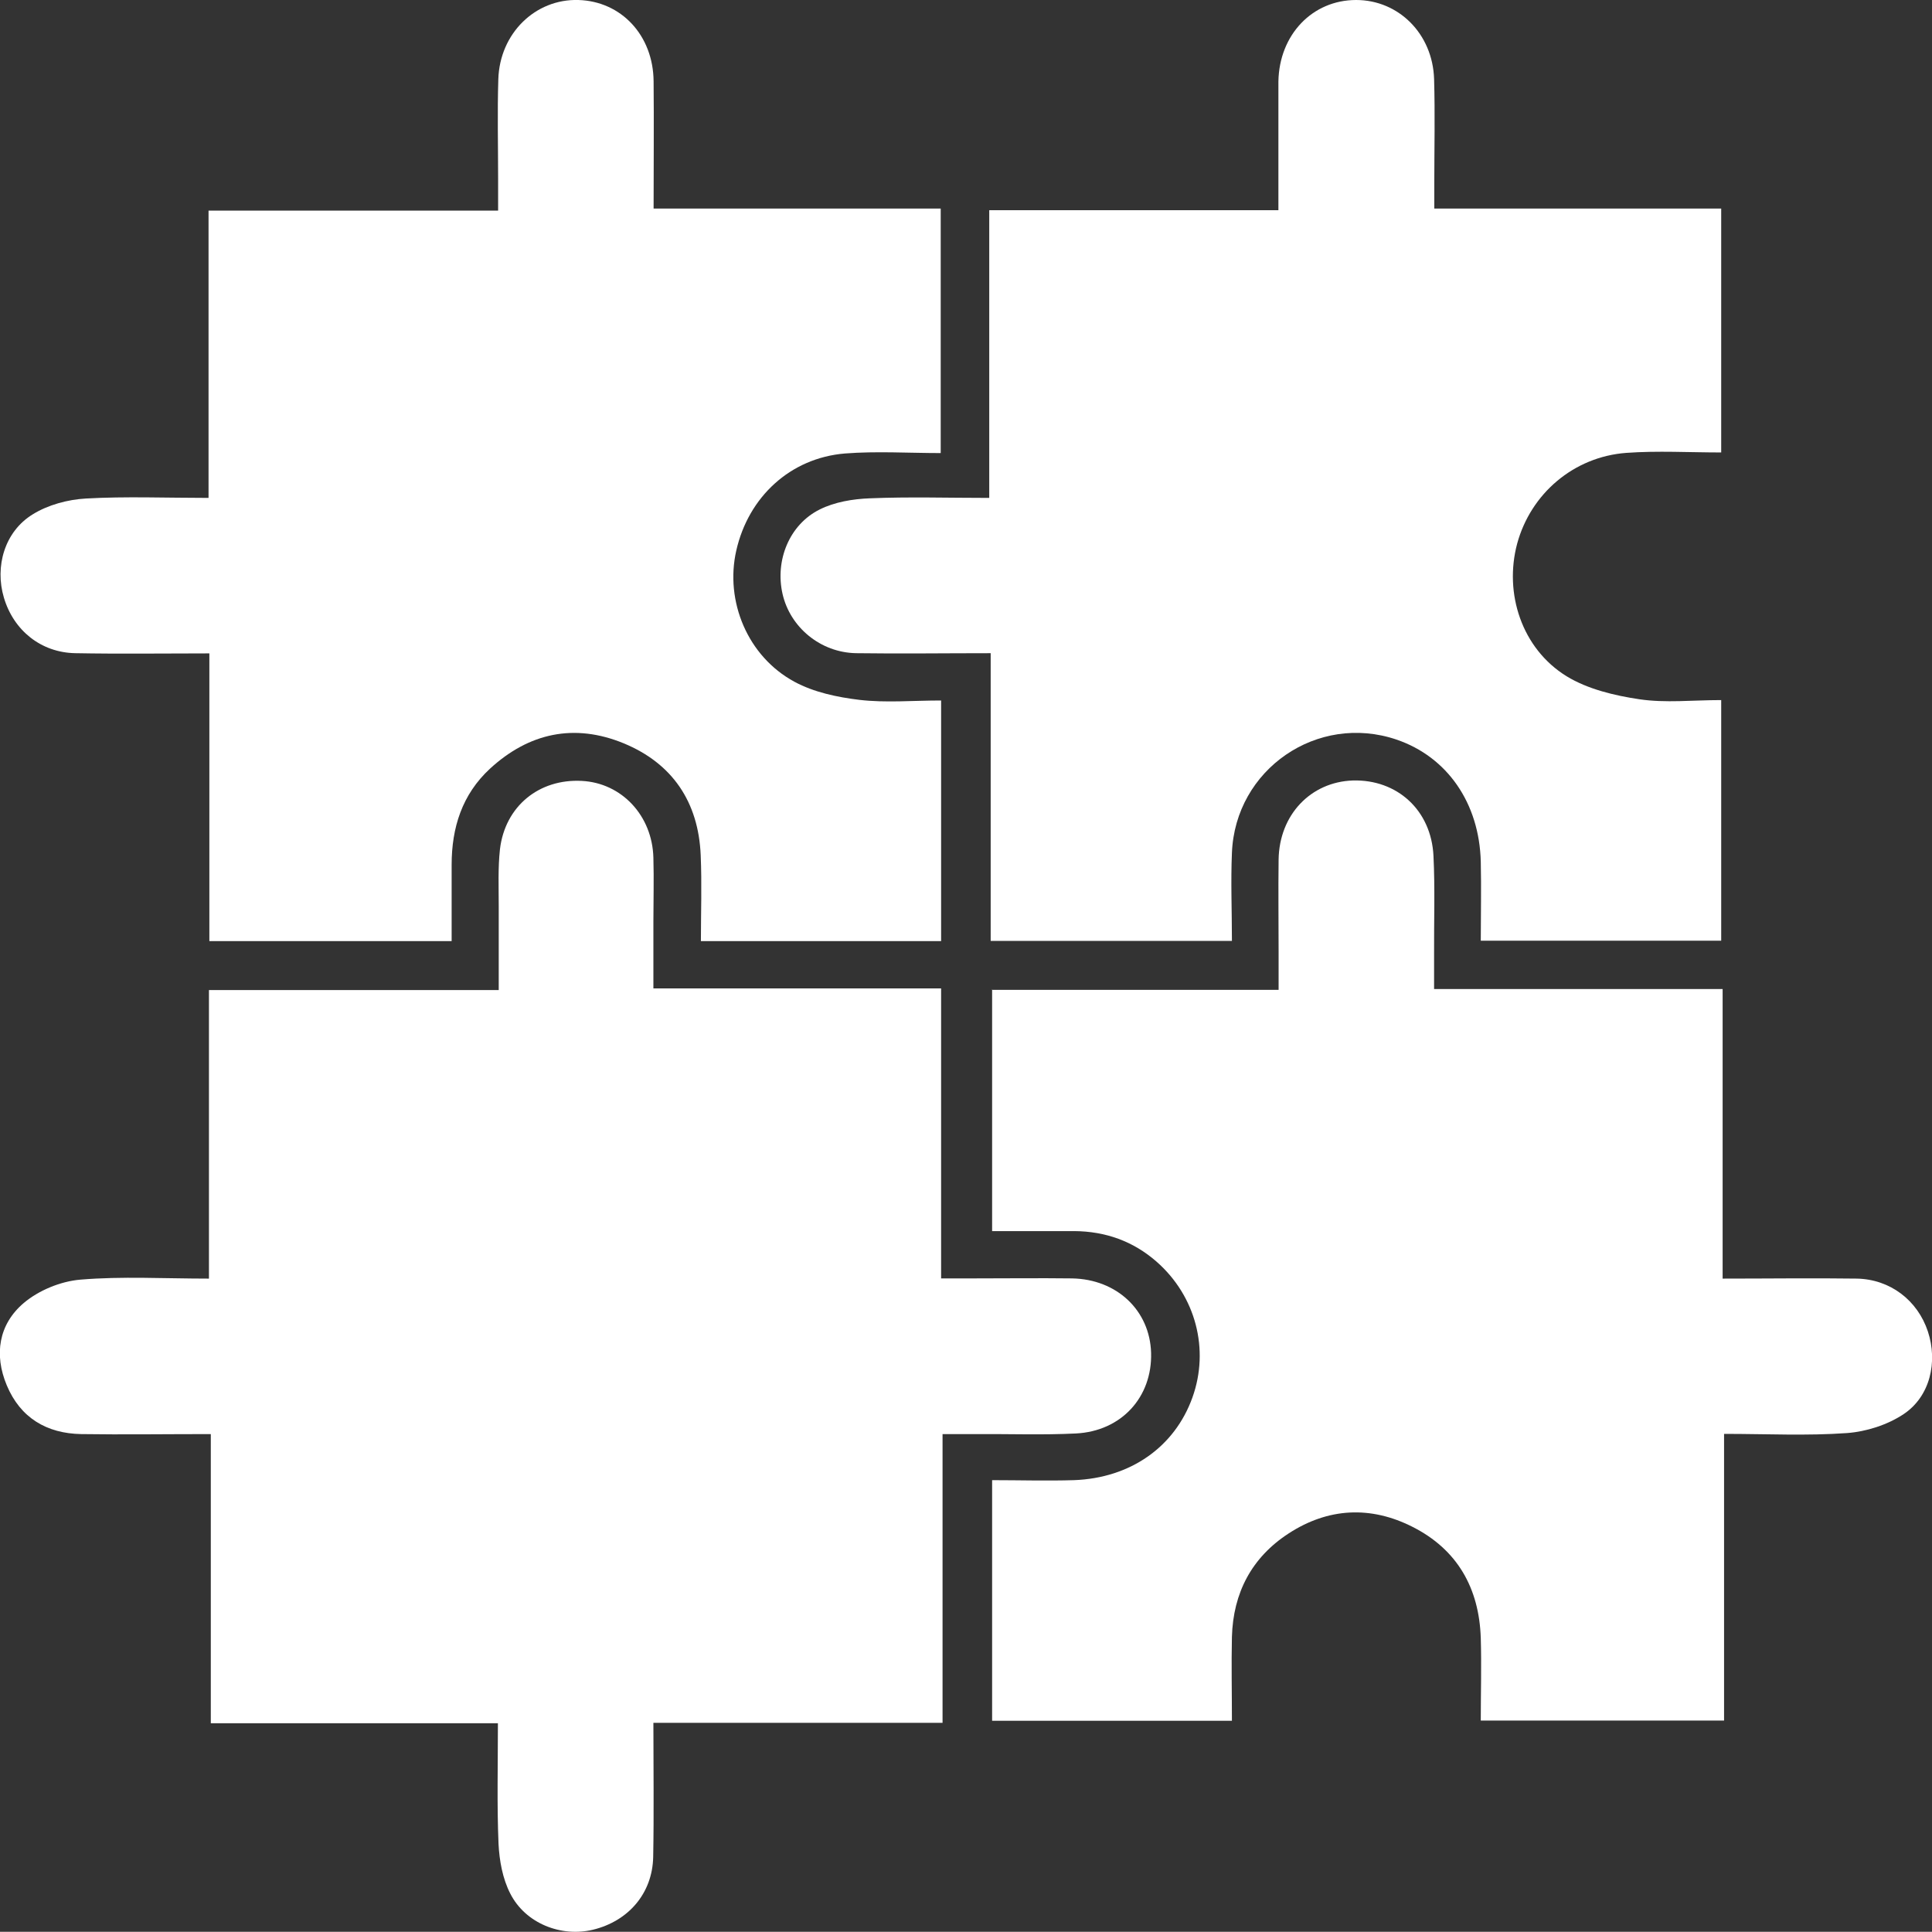
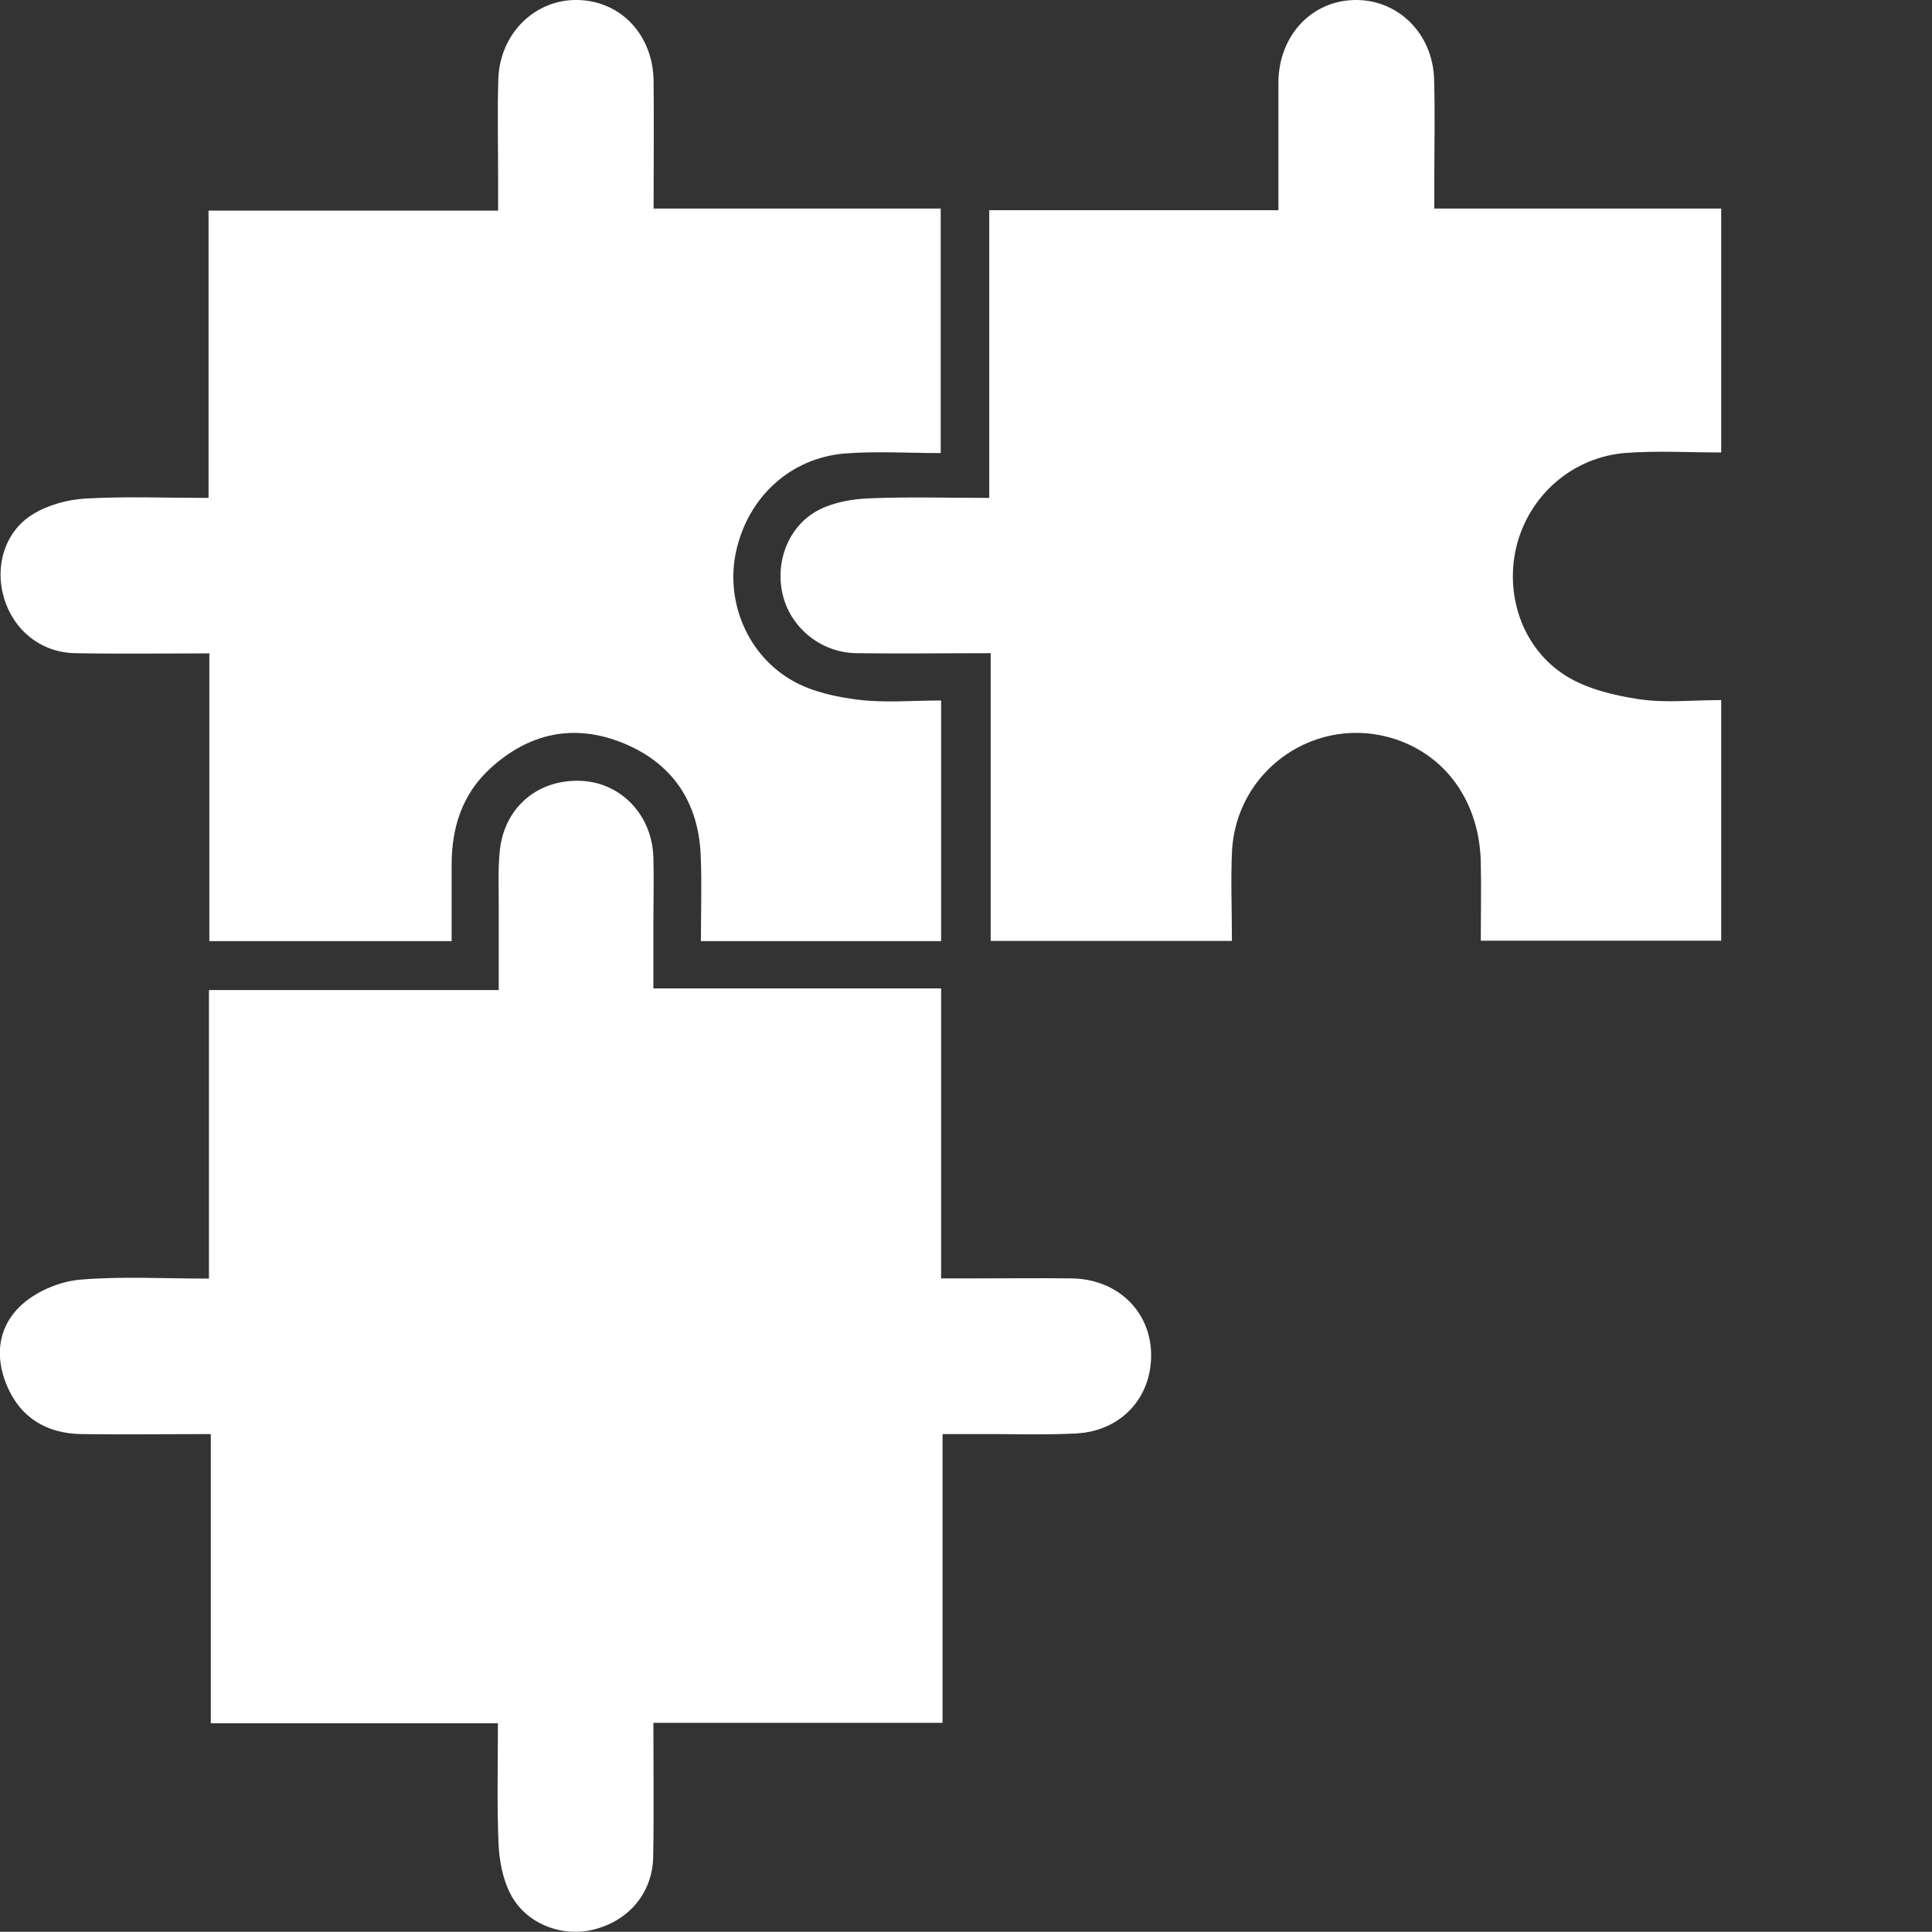
<svg xmlns="http://www.w3.org/2000/svg" viewBox="0 0 93.94 93.93">
  <rect x="0" y="0" width="93.94" height="93.93" fill="#333333" stroke="none" />
  <defs>
    <style>
      .uuid-9fbbe273-0f0b-4a22-8d6a-3608ff76b5f4 {
        fill: #fff;
      }
    </style>
  </defs>
  <g id="uuid-12387c90-467d-42e2-86a7-761aa1409da1" data-name="Layer 1" />
  <g id="uuid-2dcb36e8-838c-4ccd-9093-d3646d6a1fa0" data-name="Layer 2">
    <g id="uuid-546f017f-83e0-4be2-9471-ad35387e3d3f" data-name="Layer 1">
      <g>
        <path class="uuid-9fbbe273-0f0b-4a22-8d6a-3608ff76b5f4" d="M10.25,69.73c-2.24,0-4.27,.03-6.3,0-1.68-.03-2.96-.79-3.62-2.37-.63-1.5-.39-2.97,.82-4,.73-.62,1.8-1.06,2.76-1.14,2.02-.17,4.06-.05,6.25-.05v-14.03h14.09c0-1.44,0-2.76,0-4.09,0-.92-.04-1.85,.06-2.76,.25-2.09,1.9-3.43,3.98-3.32,1.94,.1,3.43,1.69,3.48,3.74,.03,1.04,0,2.07,0,3.11,0,1.04,0,2.07,0,3.24h13.99v14.1c.58,0,1.05,0,1.53,0,1.61,0,3.23-.02,4.84,0,2.18,.04,3.78,1.56,3.84,3.62,.06,2.15-1.44,3.81-3.66,3.92-1.61,.08-3.22,.02-4.84,.03-.5,0-.99,0-1.64,0v14.04h-14.06c0,2.26,.03,4.4-.01,6.53-.04,1.76-1.2,3.11-2.93,3.53-1.54,.37-3.28-.3-4.02-1.76-.37-.72-.53-1.6-.57-2.42-.08-1.91-.03-3.82-.03-5.86H10.25v-14.06Z" />
        <path class="uuid-9fbbe273-0f0b-4a22-8d6a-3608ff76b5f4" d="M10.18,45.76v-13.99c-2.25,0-4.38,.03-6.52-.01-1.67-.03-3-1.11-3.47-2.7-.45-1.51,.03-3.21,1.4-4.05,.74-.46,1.7-.72,2.58-.77,1.94-.11,3.9-.03,5.97-.03V10.24h14.08c0-.6,0-1.08,0-1.55,0-1.61-.04-3.23,.01-4.84C24.3,1.62,26.03-.06,28.12,0c2.09,.06,3.64,1.72,3.66,3.95,.02,2.03,0,4.05,0,6.19h13.96v11.89c-1.55,0-3.12-.1-4.66,.02-2.65,.22-4.69,2.11-5.28,4.72-.56,2.46,.55,5.15,2.83,6.38,.94,.51,2.08,.75,3.16,.88,1.28,.15,2.59,.03,3.97,.03v11.7h-11.68c0-1.38,.05-2.78-.01-4.18-.11-2.58-1.37-4.46-3.75-5.44-2.39-.98-4.6-.51-6.5,1.24-1.35,1.25-1.86,2.86-1.86,4.67,0,1.22,0,2.44,0,3.71H10.18Z" />
        <path class="uuid-9fbbe273-0f0b-4a22-8d6a-3608ff76b5f4" d="M48.1,24.21V10.22h14.06c0-1.23,0-2.37,0-3.5,0-.92,0-1.84,0-2.76C62.2,1.69,63.81,0,65.94,0c2.06,0,3.72,1.64,3.79,3.84,.05,1.69,.01,3.38,.01,5.06,0,.37,0,.75,0,1.24h13.95v11.86c-1.56,0-3.09-.09-4.61,.02-2.57,.19-4.65,1.99-5.31,4.41-.65,2.43,.23,5.11,2.4,6.45,1.03,.63,2.33,.94,3.54,1.12,1.27,.19,2.6,.04,3.98,.04v11.7h-11.69c0-1.27,.03-2.56,0-3.84-.07-2.85-1.63-5.1-4.1-5.94-3.84-1.3-7.84,1.44-8,5.51-.06,1.41,0,2.82,0,4.28h-11.73v-13.99c-2.27,0-4.41,.03-6.54,0-1.74-.03-3.21-1.26-3.58-2.88-.37-1.62,.32-3.37,1.81-4.11,.72-.36,1.61-.51,2.43-.54,1.91-.08,3.82-.02,5.83-.02Z" />
-         <path class="uuid-9fbbe273-0f0b-4a22-8d6a-3608ff76b5f4" d="M48.22,48.13h13.95c0-.65,0-1.24,0-1.84,0-1.5-.02-2.99,0-4.49,.03-2.18,1.56-3.78,3.61-3.85,2.15-.06,3.81,1.44,3.92,3.66,.08,1.61,.02,3.22,.03,4.84,0,.5,0,.99,0,1.64h14.03v14.08c2.25,0,4.38-.03,6.52,0,1.63,.03,2.96,1.06,3.46,2.57,.49,1.48,.11,3.16-1.18,4.02-.78,.52-1.81,.85-2.75,.92-1.94,.14-3.9,.04-5.98,.04v13.94h-11.83c0-1.35,.04-2.69,0-4.02-.08-2.42-1.14-4.3-3.32-5.4-2.03-1.03-4.1-.93-6.02,.32-1.8,1.17-2.7,2.89-2.76,5.03-.03,1.34,0,2.67,0,4.08h-11.66v-11.7c1.32,0,2.65,.04,3.98,0,2.75-.1,4.9-1.62,5.76-4.02,.84-2.34,.16-4.93-1.74-6.6-1.14-1-2.49-1.48-4.01-1.49-1.3,0-2.61,0-3.99,0v-11.75Z" />
      </g>
    </g>
  </g>
</svg>